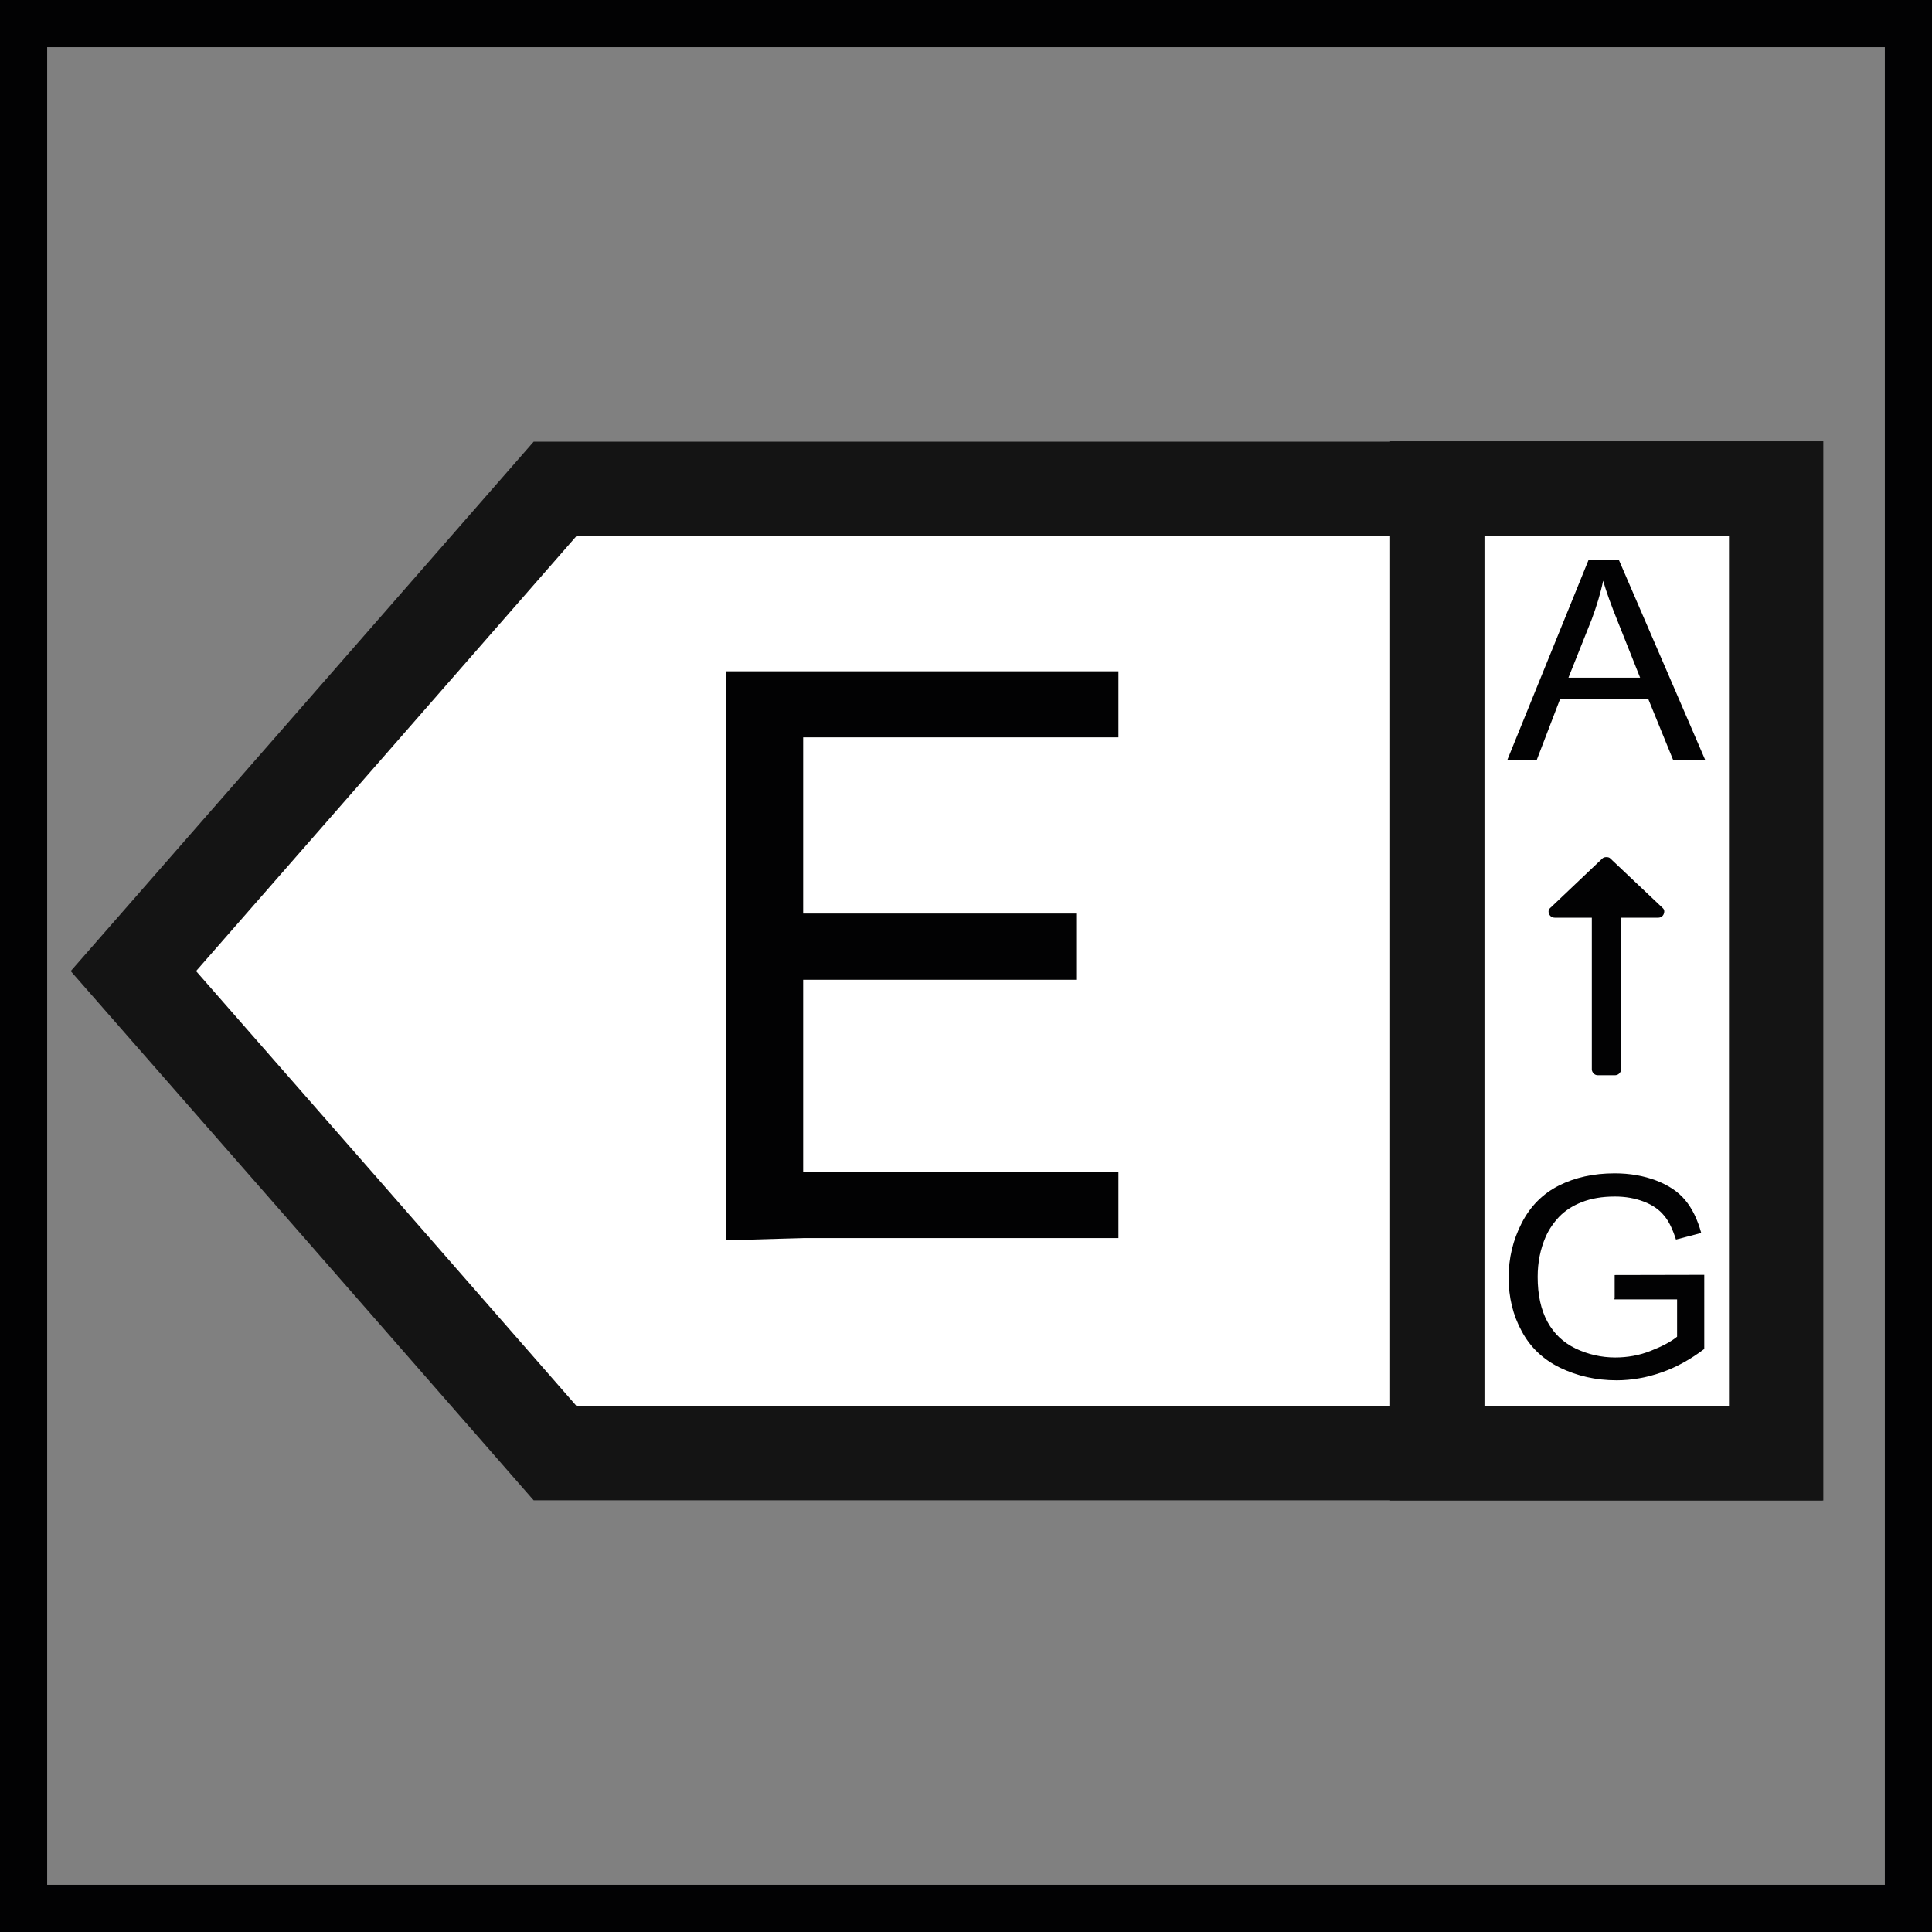
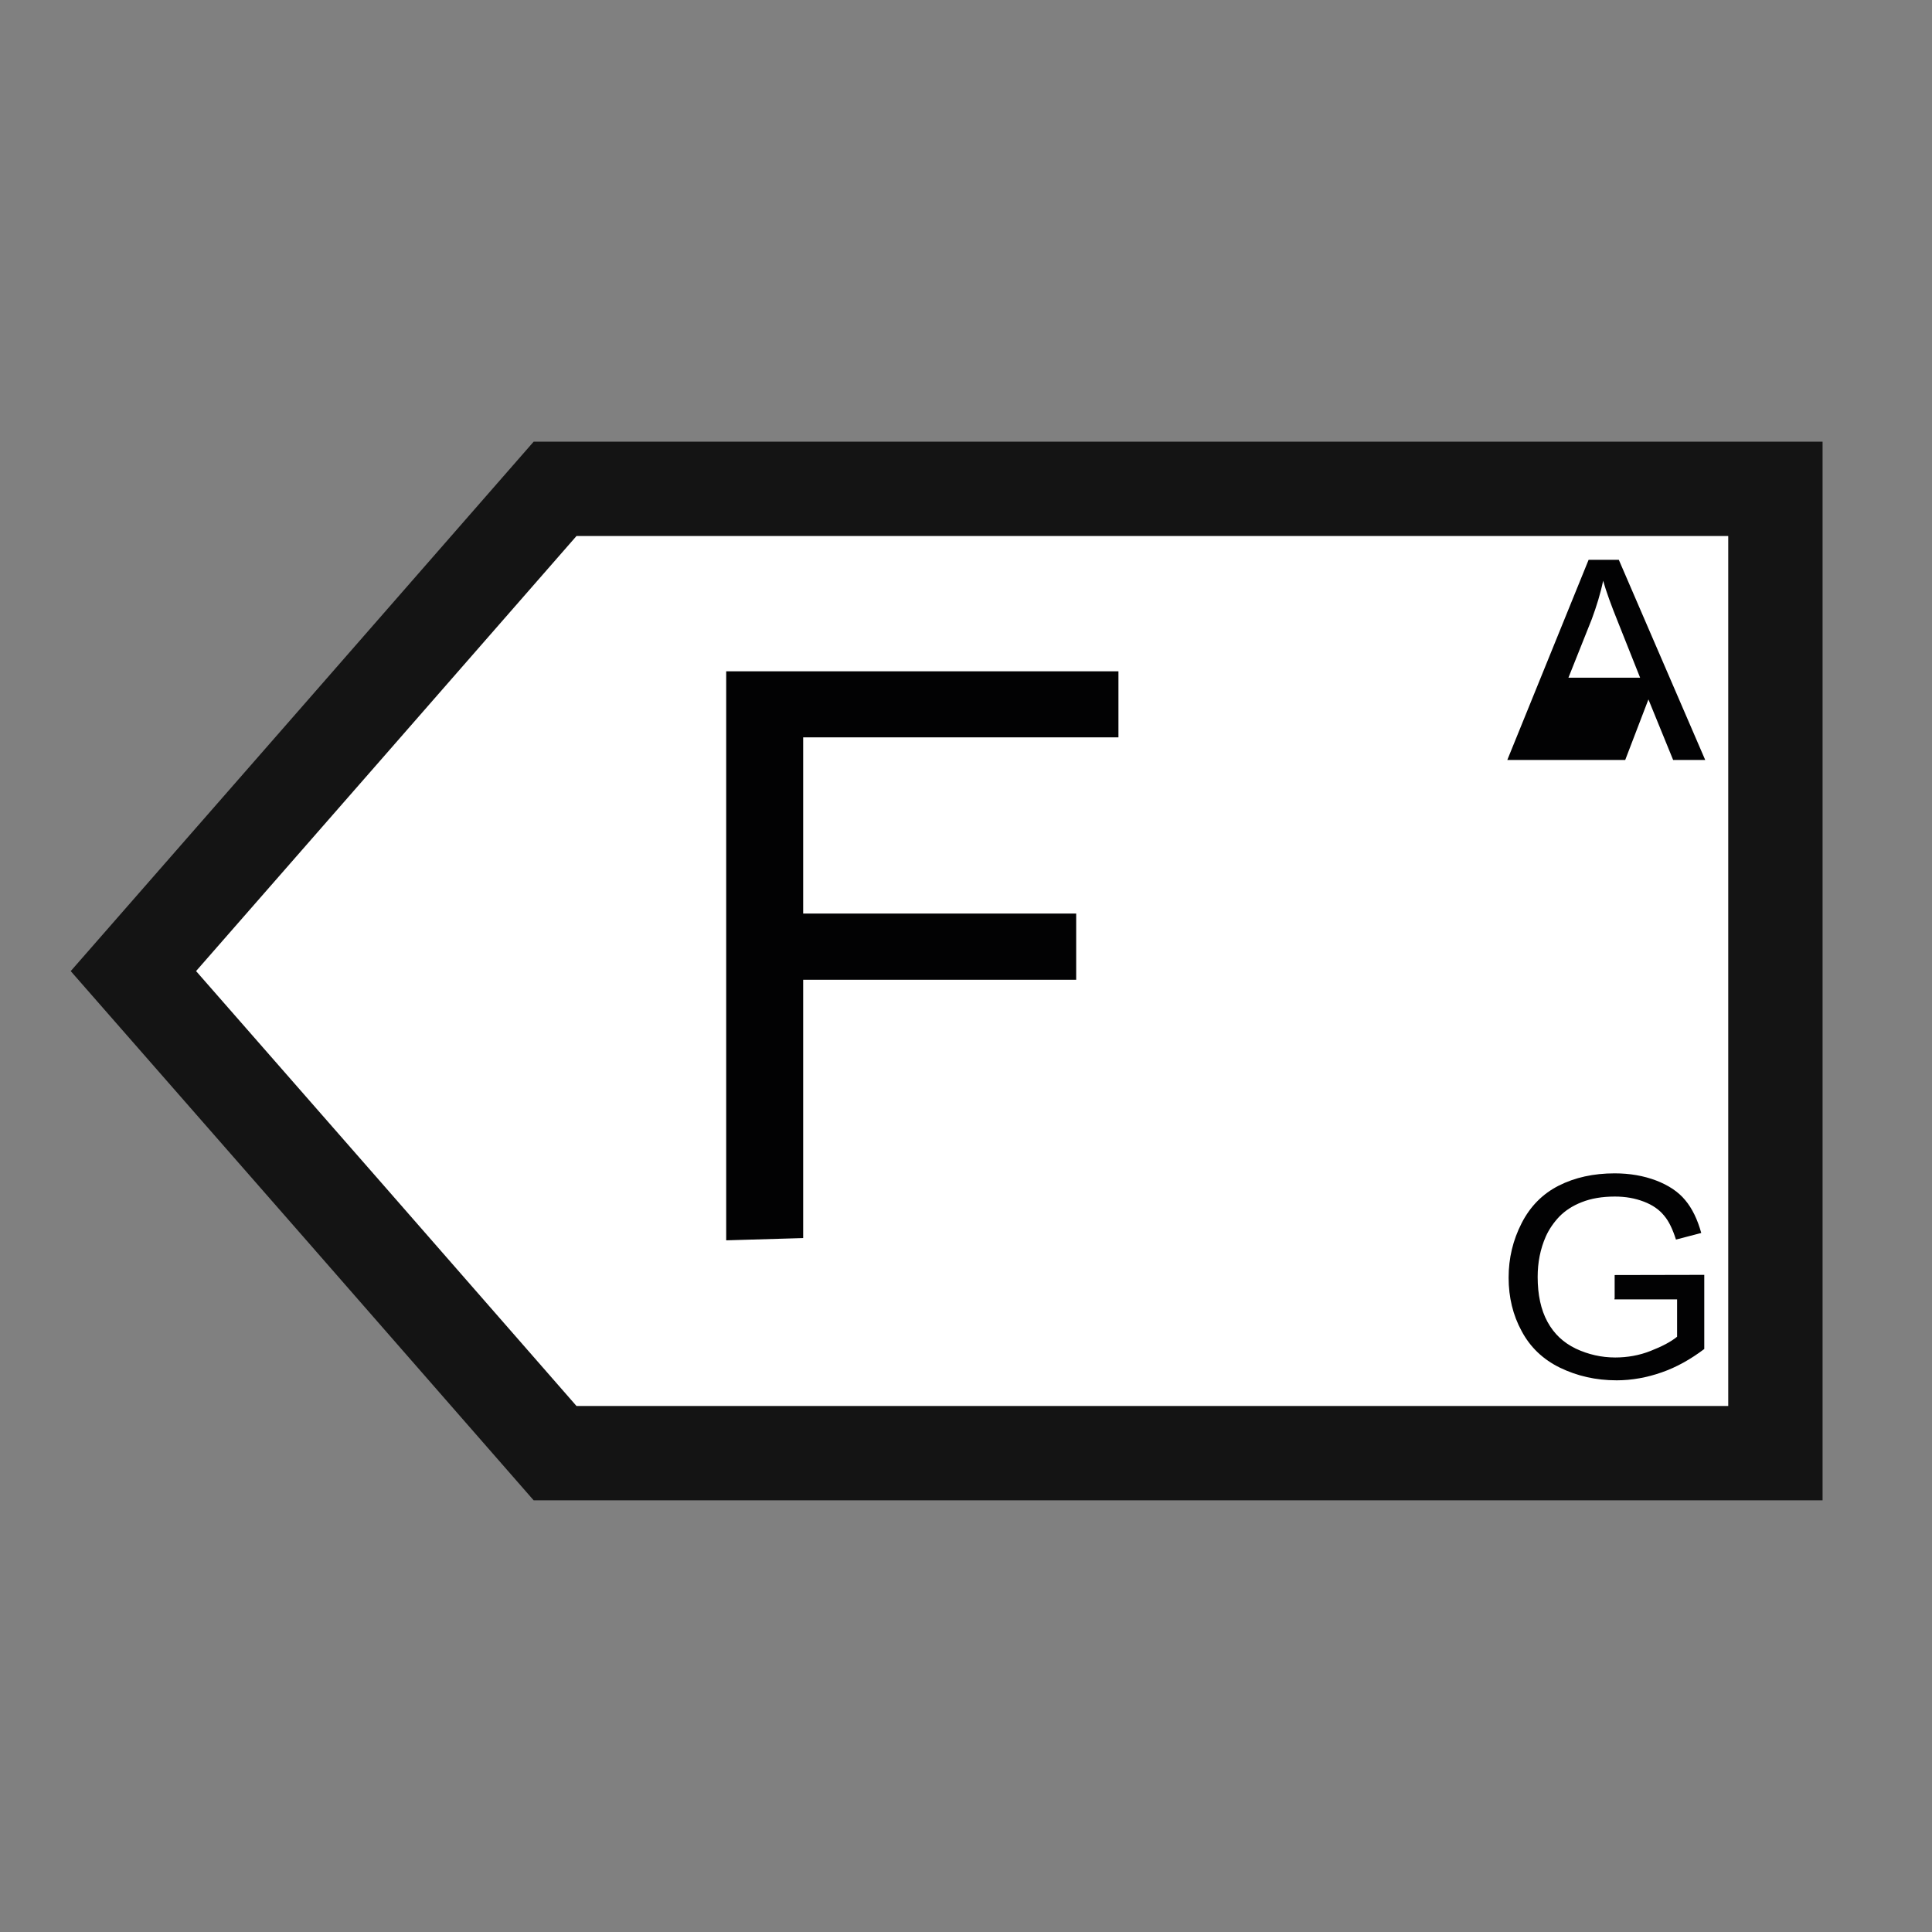
<svg xmlns="http://www.w3.org/2000/svg" version="1.1" id="Layer_1" x="0px" y="0px" viewBox="0 0 1024 1024" style="enable-background:new 0 0 1024 1024;" xml:space="preserve">
  <rect x="0" y="0" width="1024" height="1024" fill="#808080" stroke="none" />
  <style type="text/css">
	.st0{fill:none;stroke:#020203;stroke-width:50;}
	.st1{fill:#FFFFFF;stroke:#141414;stroke-width:50;stroke-miterlimit:10;}
	.st2{fill:#020203;}
</style>
  <g>
    <g>
-       <rect class="st0" width="1024" height="1024" />
-     </g>
+       </g>
  </g>
  <g>
    <polygon class="st1" points="294.2,259.1 294.2,259.1 182.5,386.9 70.7,514.7 182.5,642.4 294.2,770.2 294.2,770.2 941,770.2    941,259.1  " />
-     <rect x="761.8" y="258.9" class="st1" width="179.6" height="511.4" />
    <g>
      <g>
-         <path class="st2" d="M798.9,402.8L842,296.7h16l45.8,106.1h-17l-13.1-32.1h-46.9l-12.3,32.1H798.9z M831.3,359.2h38l-11.7-29.4     c-3.6-8.9-6.3-16.3-7.9-22c-1.4,6.8-3.5,13.5-6,20.3L831.3,359.2z" />
+         <path class="st2" d="M798.9,402.8L842,296.7h16l45.8,106.1h-17l-13.1-32.1l-12.3,32.1H798.9z M831.3,359.2h38l-11.7-29.4     c-3.6-8.9-6.3-16.3-7.9-22c-1.4,6.8-3.5,13.5-6,20.3L831.3,359.2z" />
      </g>
      <g>
-         <path class="st2" d="M881.2,481.2c1,0.9,1.1,1.9,0.6,3.3c-0.6,1.3-1.6,1.9-3,1.9h-19.6v80.4c0,0.9-0.4,1.6-1,2.2     c-0.6,0.6-1.4,0.9-2.3,0.9h-8.9c-1,0-1.7-0.3-2.3-0.9c-0.6-0.6-1-1.4-1-2.2v-80.4h-19.6c-1.4,0-2.5-0.7-3-1.9     c-0.6-1.3-0.4-2.4,0.6-3.3l27.5-26.1c0.6-0.6,1.3-0.8,2.2-0.8c1,0,1.7,0.2,2.2,0.8L881.2,481.2z" />
-       </g>
+         </g>
      <g>
        <path class="st2" d="M855.8,688.2v-12.4l47.5-0.1V715c-7.3,5.5-14.8,9.7-22.6,12.4c-7.7,2.7-15.8,4.2-23.8,4.2     c-11.1,0-21-2.3-30.1-6.7c-9-4.4-15.8-10.9-20.3-19.4c-4.6-8.4-6.9-17.9-6.9-28.3c0-10.4,2.3-19.9,6.9-28.9     c4.6-9,11.2-15.6,19.7-19.9c8.5-4.3,18.4-6.5,29.6-6.5c8.1,0,15.4,1.3,22,3.8c6.5,2.5,11.7,5.9,15.4,10.4     c3.7,4.4,6.5,10.2,8.5,17.4l-13.4,3.5c-1.7-5.3-3.7-9.7-6.3-12.7c-2.5-3.1-6-5.6-10.7-7.4c-4.7-1.8-9.7-2.7-15.4-2.7     c-6.7,0-12.6,1-17.6,3c-4.9,1.9-8.9,4.6-11.9,7.7c-3,3.2-5.4,6.7-7.1,10.5c-2.9,6.6-4.3,13.7-4.3,21.4c0,9.4,1.7,17.4,5.2,23.8     s8.4,11,15,14.2c6.6,3.1,13.6,4.7,20.9,4.7c6.4,0,12.8-1.1,18.8-3.5c6.1-2.4,10.7-4.8,14-7.5v-19.8h-33.2V688.2z" />
      </g>
    </g>
    <polygon class="st2" points="384.9,355.8 384.9,657.4 425.7,656.2 425.7,519.3 570.4,519.3 570.4,484.2 425.7,484.2 425.7,390.8    592.8,390.8 592.8,355.8  " />
-     <polygon class="st2" points="425.7,621.1 384.9,656.2 592.8,656.2 592.8,621.1  " />
  </g>
</svg>